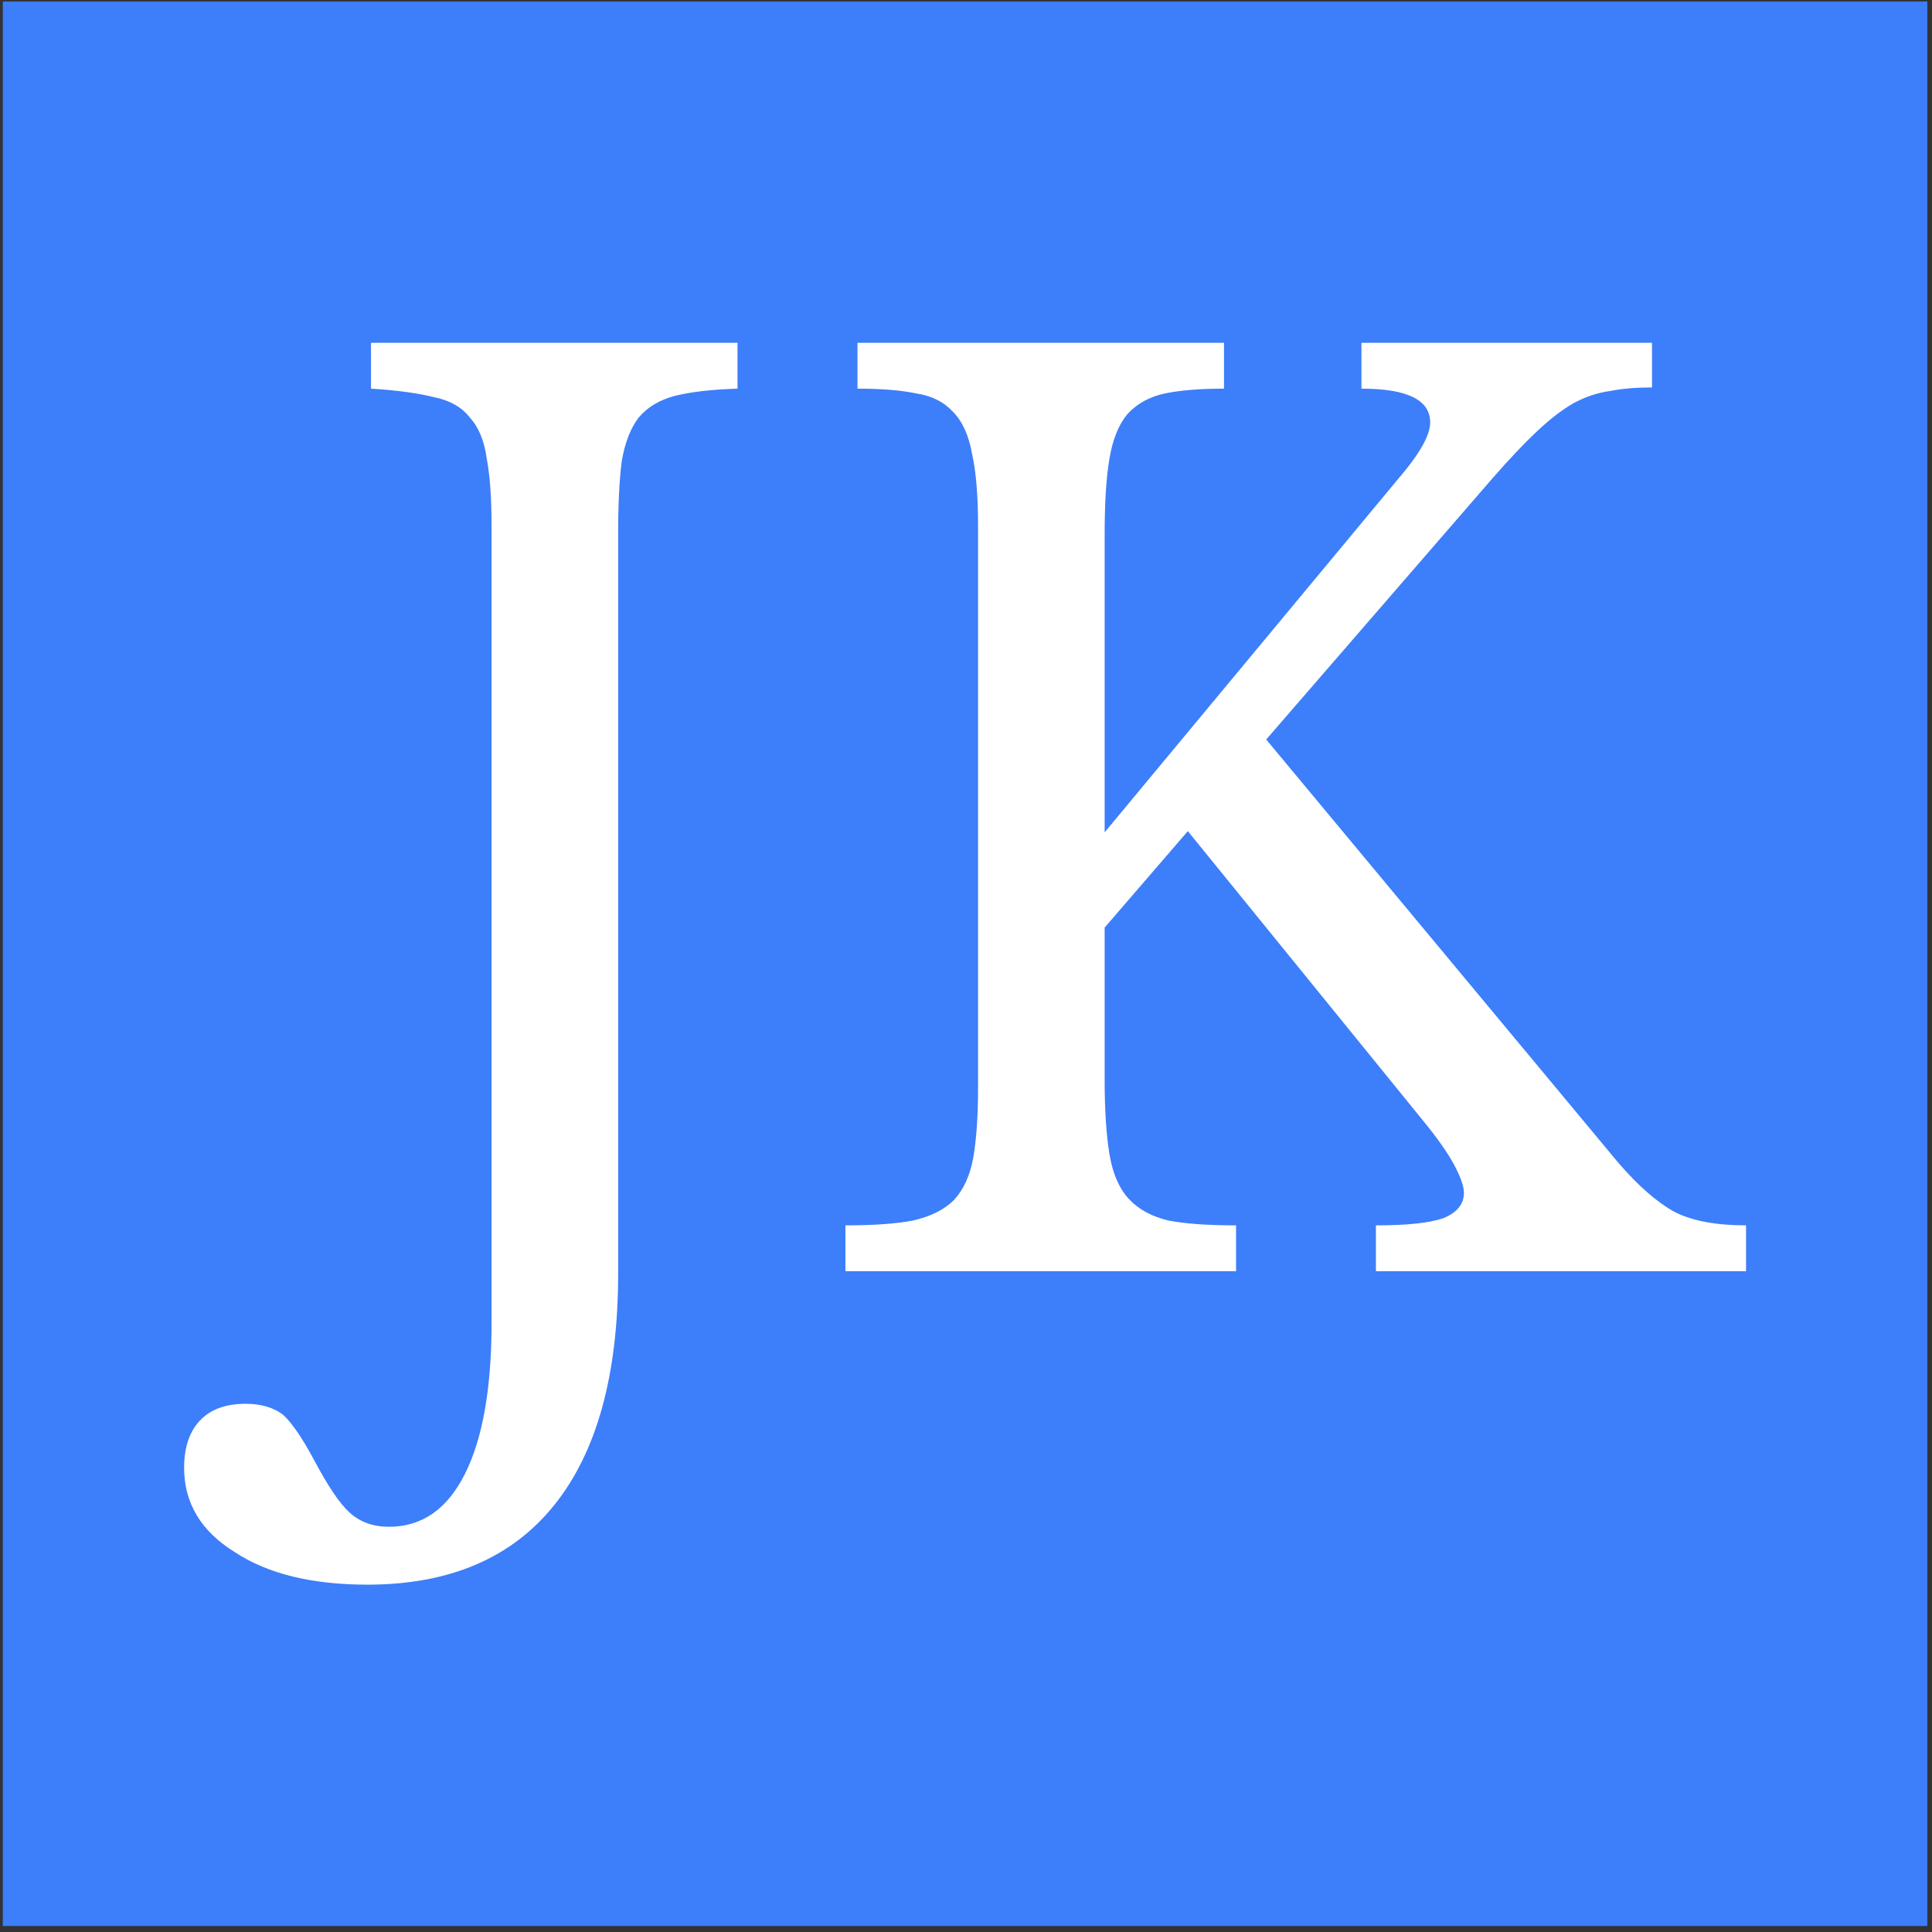
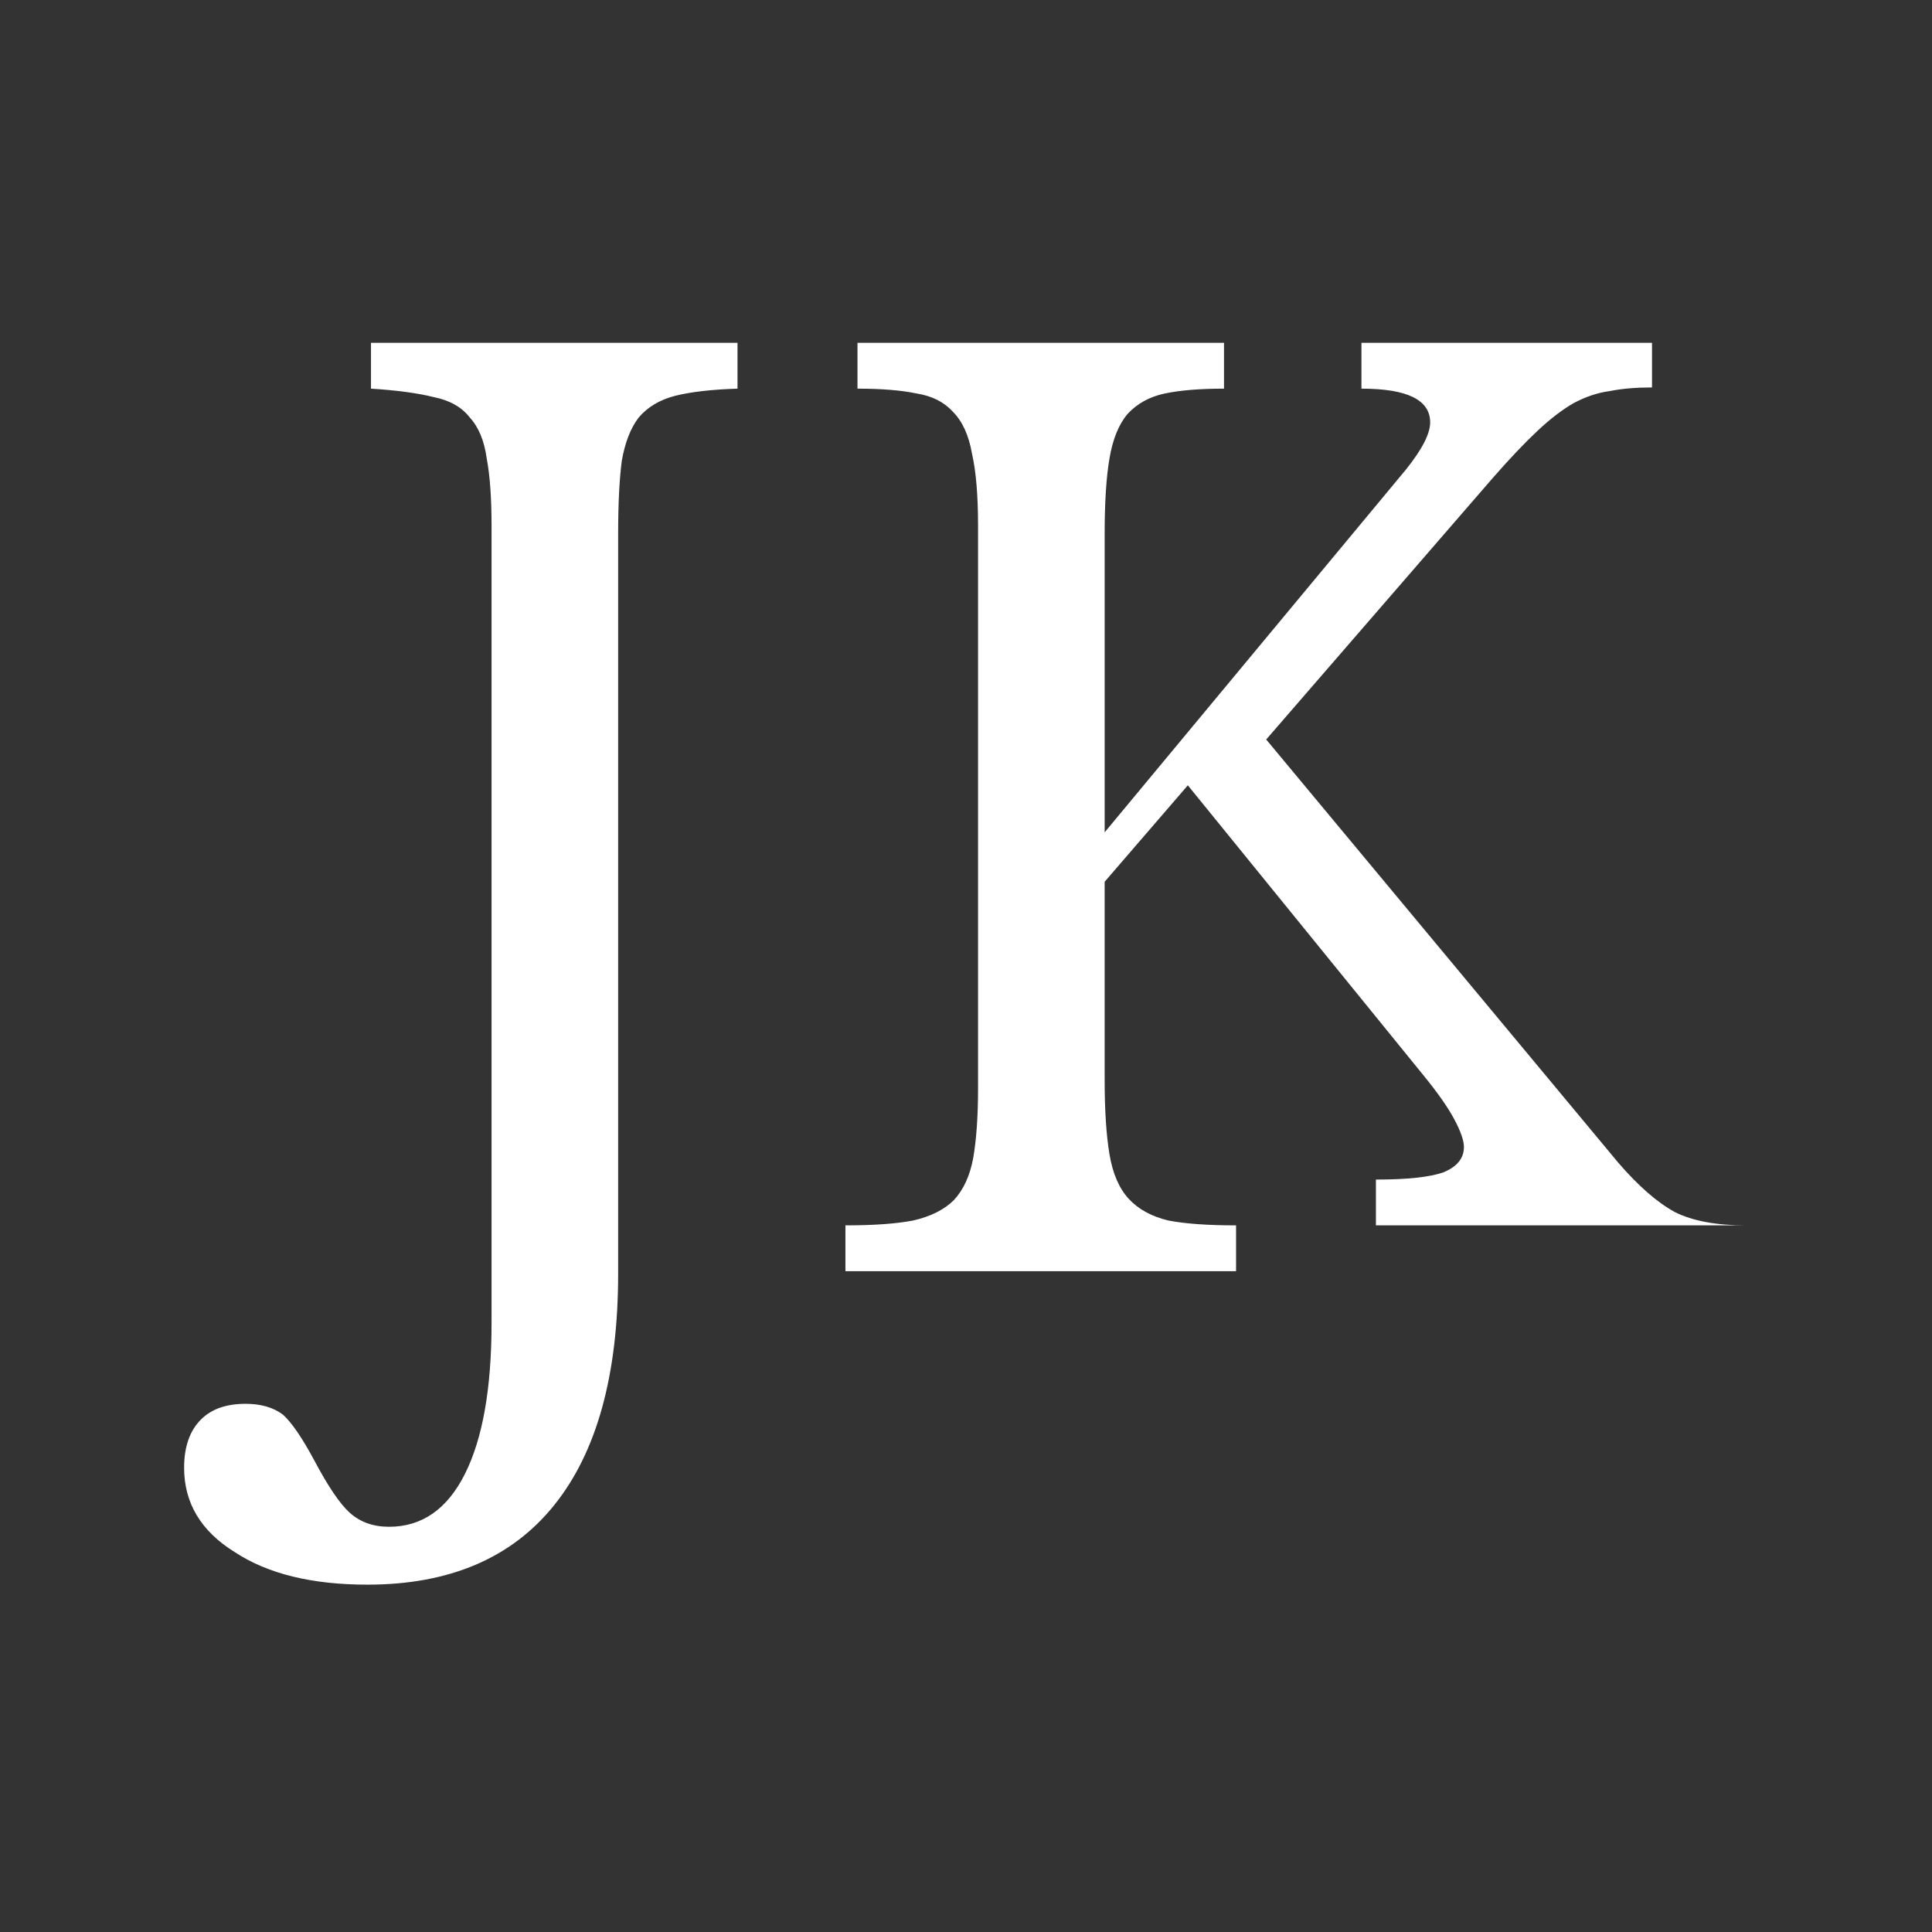
<svg xmlns="http://www.w3.org/2000/svg" width="250" height="250" fill="none">
  <rect width="100%" height="100%" fill="#333333" stroke="none" />
-   <path fill="#3D7EFA" d="M.365.193h249.031v249.031H.365z" />
-   <path fill="#fff" d="M142.941 139.685q0 5.93.624 9.673t2.496 5.772q1.872 2.03 5.148 2.809 3.276.624 8.737.624v5.928h-50.548v-5.928q5.461 0 8.737-.624 3.432-.78 5.304-2.653 1.873-2.028 2.497-5.46.624-3.588.624-9.049v-72.7q0-5.93-.78-9.361-.625-3.588-2.497-5.46-1.716-1.874-4.68-2.34-2.964-.625-7.644-.625v-5.928h47.427v5.928q-4.68 0-7.645.624t-4.836 2.652q-1.716 2.029-2.34 5.773-.624 3.588-.624 9.828v38.535l39.002-46.96q3.121-3.9 3.121-6.084 0-4.368-8.893-4.368v-5.928h37.599v5.772q-3.121 0-5.461.468-2.34.312-4.68 1.56-2.184 1.249-4.68 3.589-2.497 2.34-5.773 6.084l-29.33 33.854 45.555 54.76q3.9 4.524 7.333 6.397 3.432 1.716 9.204 1.716v5.928h-47.895v-5.928q6.085 0 8.737-.936 2.652-1.093 2.652-3.277 0-1.248-1.248-3.588t-4.056-5.772l-30.423-37.443-10.764 12.481zM63.607 68.076q0-5.46-.624-8.736-.468-3.433-2.184-5.305-1.56-2.028-4.68-2.652-3.12-.78-8.113-1.092v-5.928h47.427v5.928q-4.992.156-8.112.936-2.966.78-4.68 2.809-1.56 2.028-2.185 5.616-.468 3.588-.468 9.516v95.635q0 19.658-8.269 29.954-8.268 10.297-24.181 10.297-10.765 0-17.161-4.212-6.553-4.057-6.553-10.921 0-4.056 2.184-6.241 2.029-2.028 5.773-2.028 2.964 0 4.836 1.404 1.716 1.56 4.056 5.929 2.653 4.992 4.525 6.708 2.028 1.872 5.148 1.872 6.396 0 9.829-6.864 3.432-6.864 3.432-19.501z" />
+   <path fill="#fff" d="M142.941 139.685q0 5.93.624 9.673t2.496 5.772q1.872 2.03 5.148 2.809 3.276.624 8.737.624v5.928h-50.548v-5.928q5.461 0 8.737-.624 3.432-.78 5.304-2.653 1.873-2.028 2.497-5.46.624-3.588.624-9.049v-72.7q0-5.93-.78-9.361-.625-3.588-2.497-5.46-1.716-1.874-4.68-2.34-2.964-.625-7.644-.625v-5.928h47.427v5.928q-4.68 0-7.645.624t-4.836 2.652q-1.716 2.029-2.34 5.773-.624 3.588-.624 9.828v38.535l39.002-46.96q3.121-3.9 3.121-6.084 0-4.368-8.893-4.368v-5.928h37.599v5.772q-3.121 0-5.461.468-2.34.312-4.68 1.56-2.184 1.249-4.68 3.589-2.497 2.34-5.773 6.084l-29.33 33.854 45.555 54.76q3.9 4.524 7.333 6.397 3.432 1.716 9.204 1.716h-47.895v-5.928q6.085 0 8.737-.936 2.652-1.093 2.652-3.277 0-1.248-1.248-3.588t-4.056-5.772l-30.423-37.443-10.764 12.481zM63.607 68.076q0-5.46-.624-8.736-.468-3.433-2.184-5.305-1.56-2.028-4.68-2.652-3.12-.78-8.113-1.092v-5.928h47.427v5.928q-4.992.156-8.112.936-2.966.78-4.68 2.809-1.56 2.028-2.185 5.616-.468 3.588-.468 9.516v95.635q0 19.658-8.269 29.954-8.268 10.297-24.181 10.297-10.765 0-17.161-4.212-6.553-4.057-6.553-10.921 0-4.056 2.184-6.241 2.029-2.028 5.773-2.028 2.964 0 4.836 1.404 1.716 1.56 4.056 5.929 2.653 4.992 4.525 6.708 2.028 1.872 5.148 1.872 6.396 0 9.829-6.864 3.432-6.864 3.432-19.501z" />
</svg>